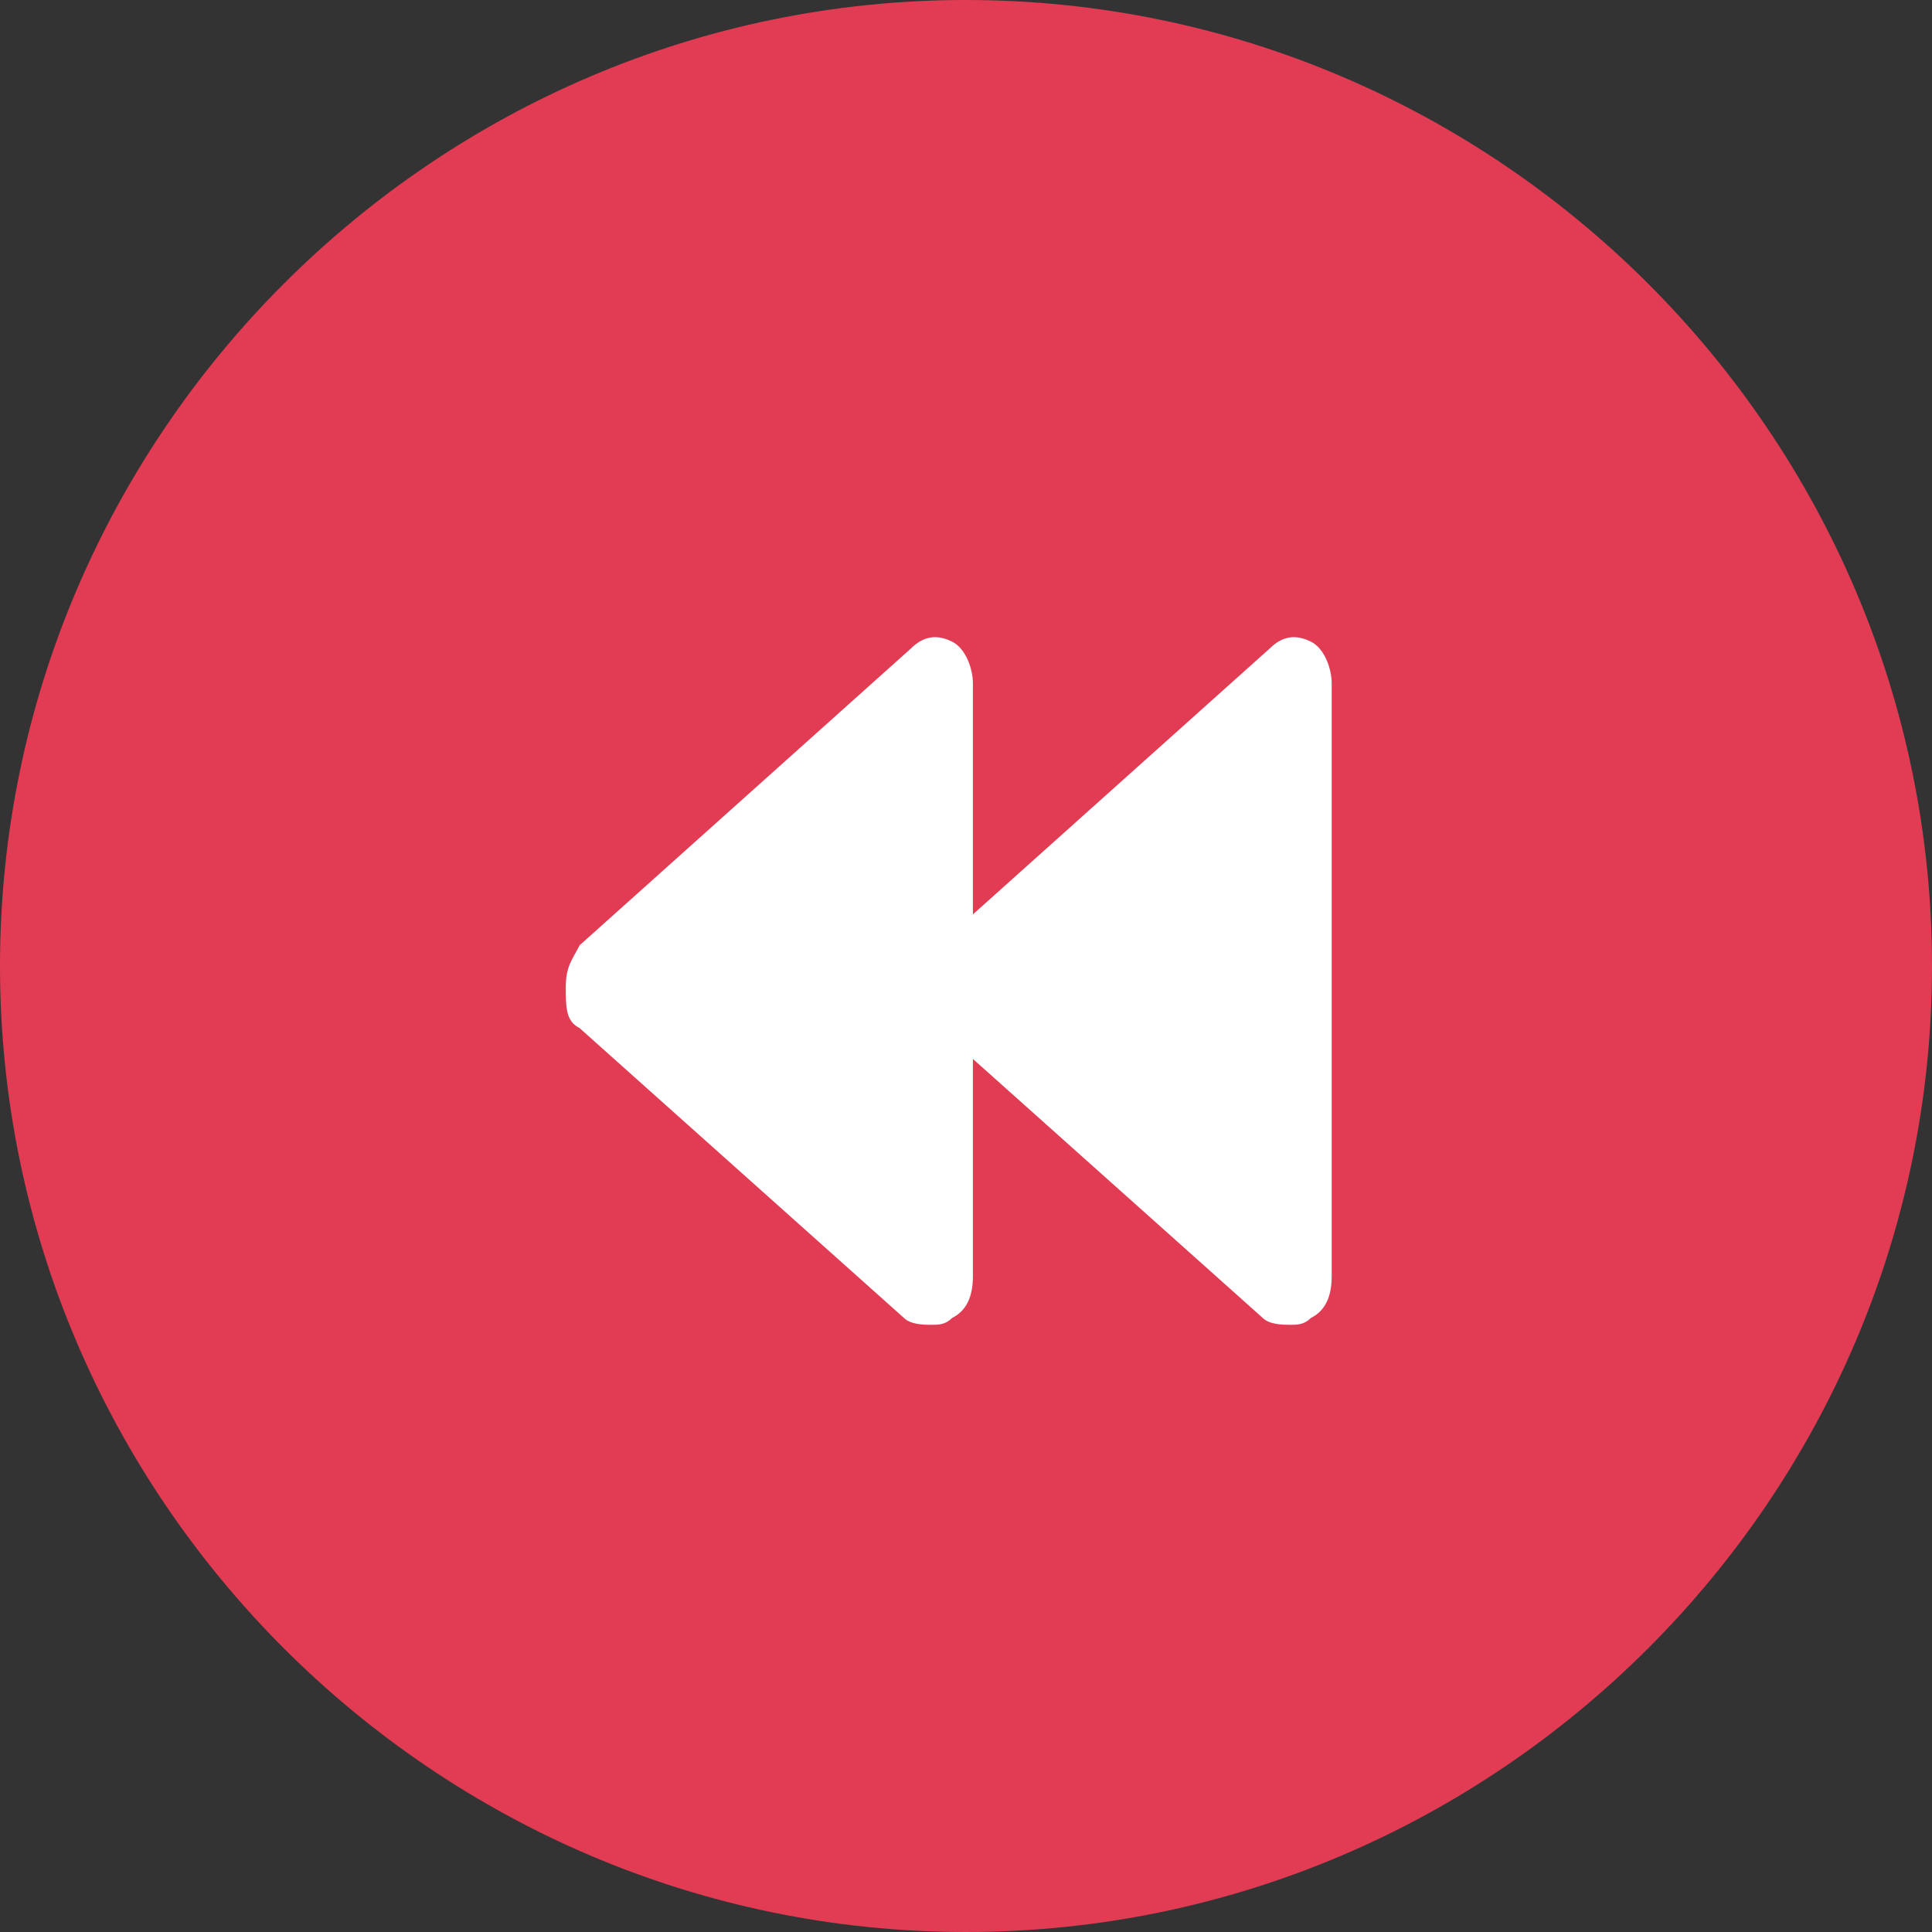
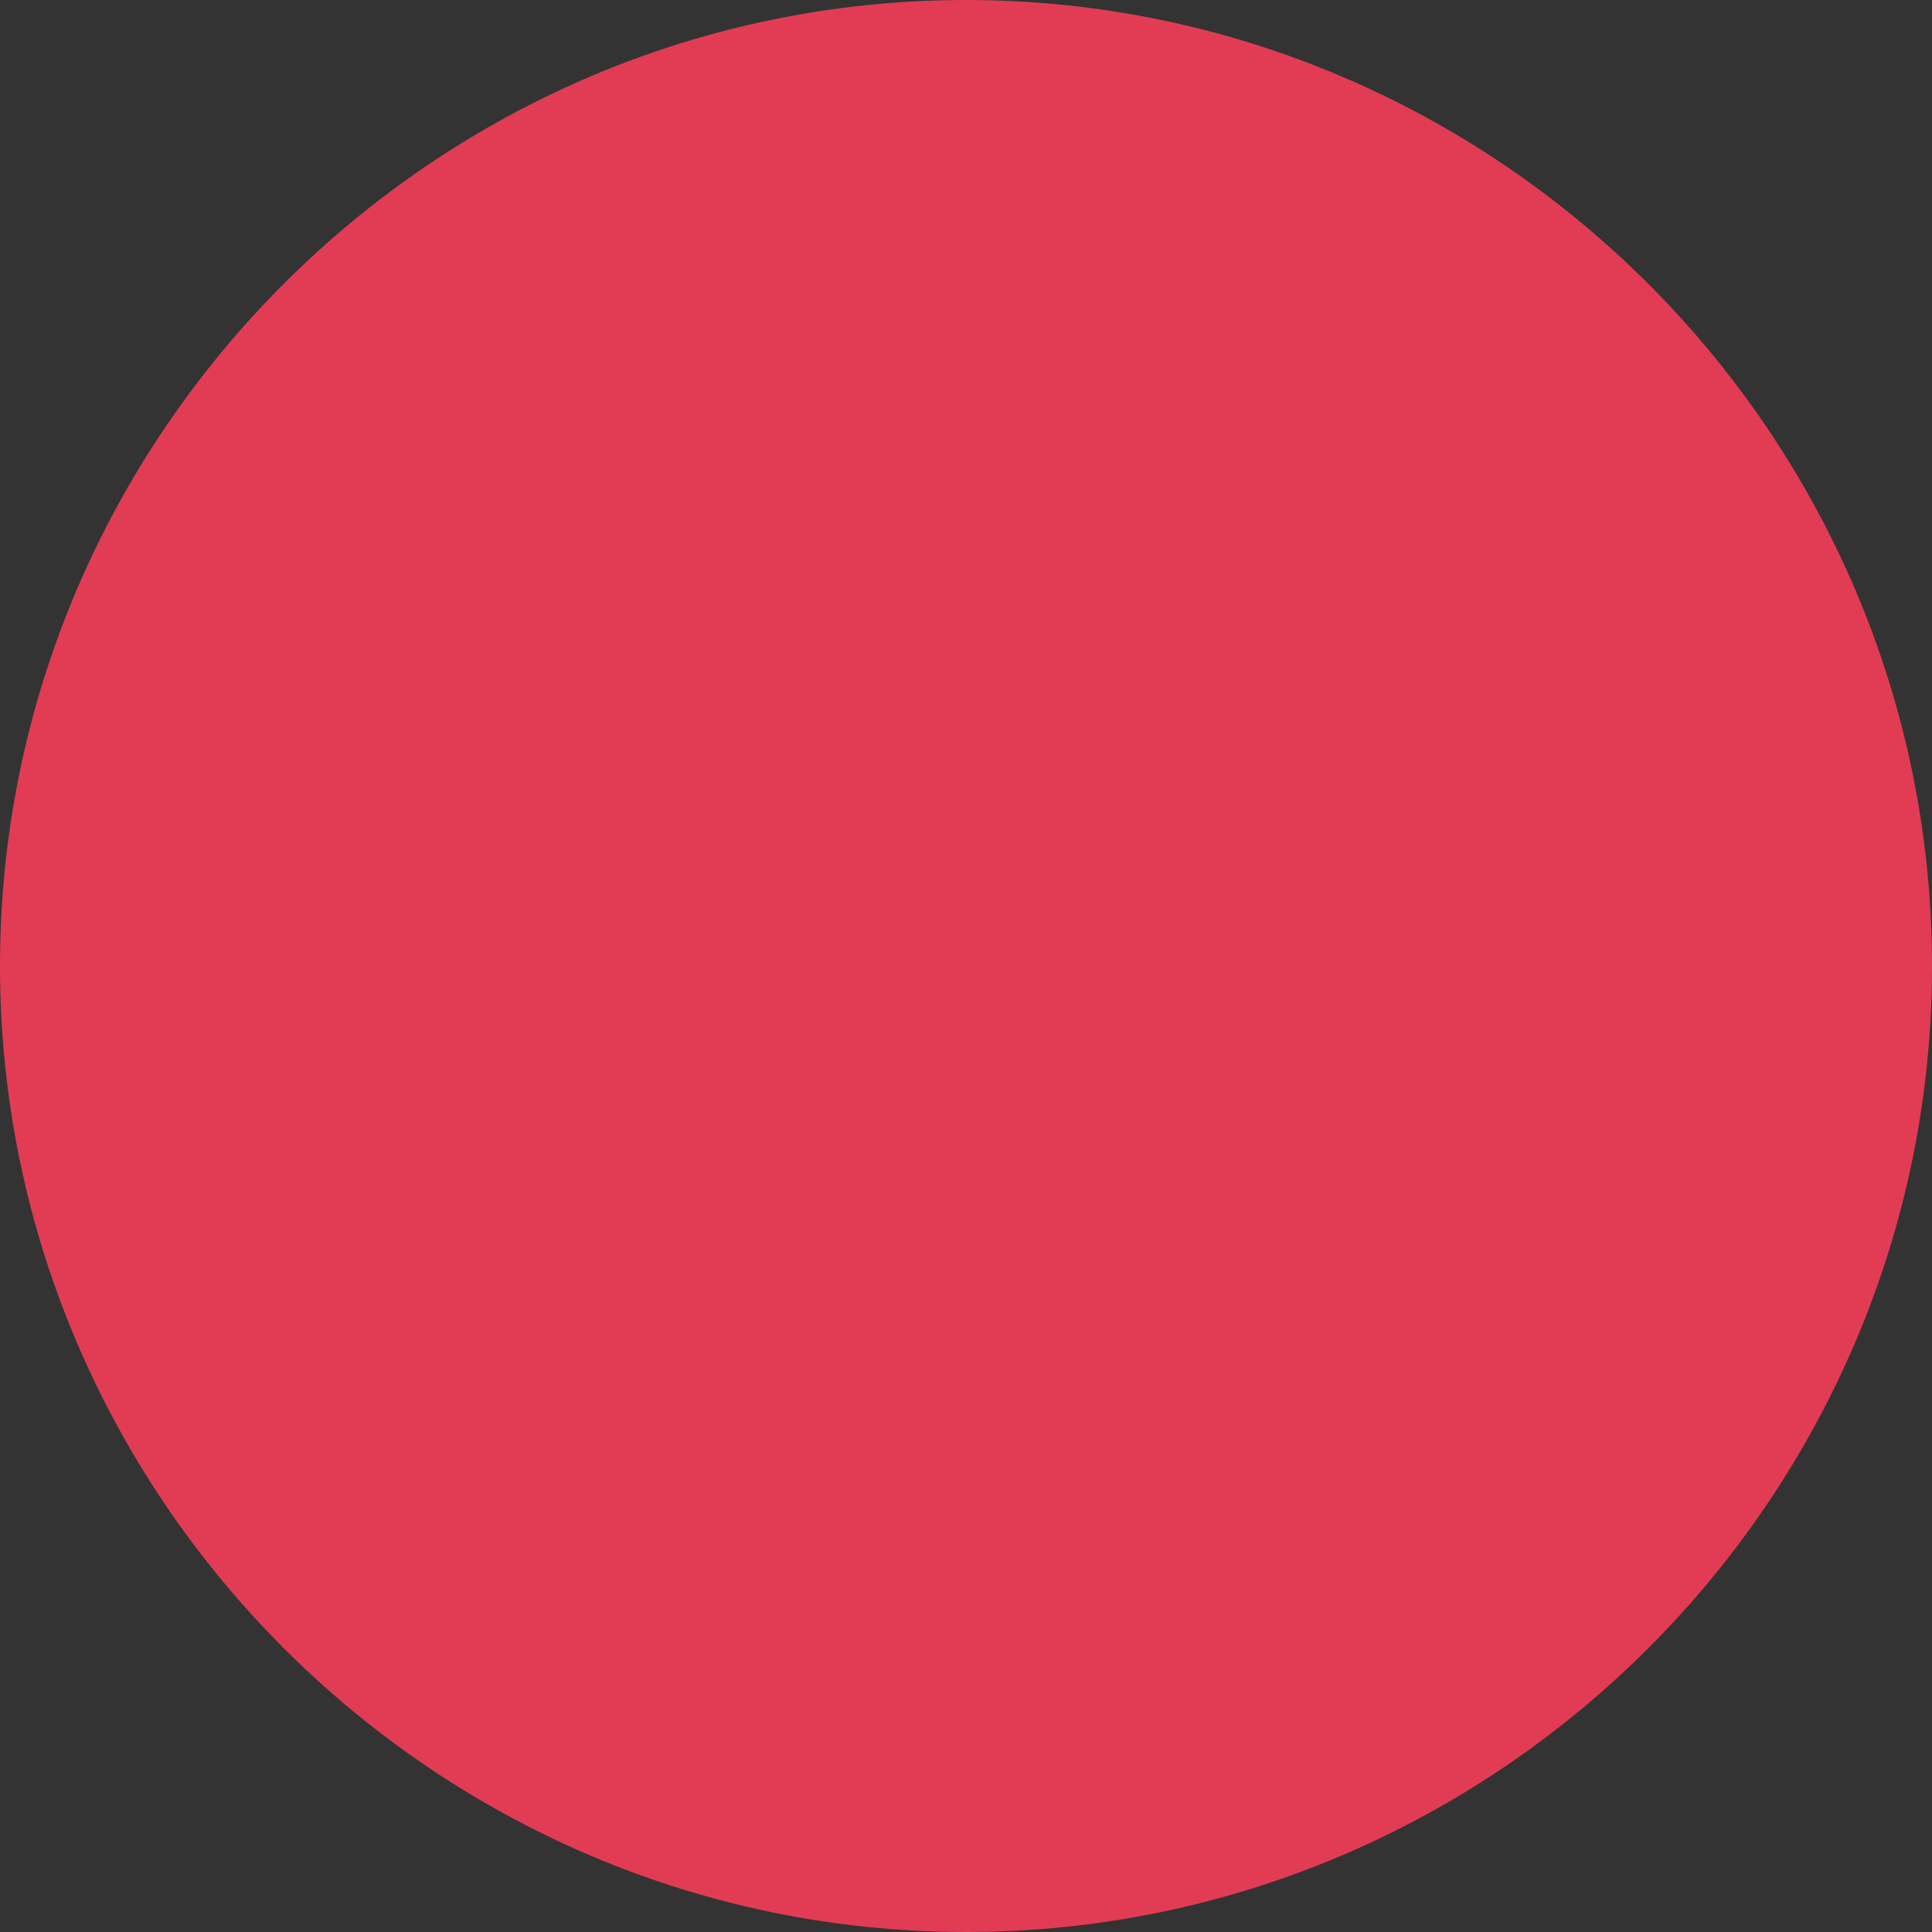
<svg xmlns="http://www.w3.org/2000/svg" version="1.1" id="Layer_1" x="0px" y="0px" viewBox="0 0 28 28" style="enable-background:new 0 0 28 28;" xml:space="preserve">
  <rect x="0" y="0" width="28" height="28" fill="#333333" stroke="none" />
  <style type="text/css">
	.st0{fill-rule:evenodd;clip-rule:evenodd;fill:#E13C54;}
	.st1{fill-rule:evenodd;clip-rule:evenodd;fill:#FFFFFF;}
</style>
  <path class="st0" d="M14,0c7.7,0,14,6.3,14,14s-6.3,14-14,14S0,21.7,0,14S6.3,0,14,0z" />
-   <path class="st1" d="M8.4,14.9c-0.2-0.1-0.2-0.3-0.2-0.6s0.1-0.4,0.2-0.6l4.8-4.3c0.2-0.2,0.4-0.2,0.6-0.1c0.2,0.1,0.3,0.4,0.3,0.6  v8.6c0,0.3-0.1,0.5-0.3,0.6c-0.1,0.1-0.2,0.1-0.3,0.1c-0.1,0-0.3,0-0.4-0.1L8.4,14.9" />
-   <path class="st1" d="M13.6,14.9c-0.2-0.1-0.2-0.3-0.2-0.6s0.1-0.4,0.2-0.6l4.8-4.3c0.2-0.2,0.4-0.2,0.6-0.1c0.2,0.1,0.3,0.4,0.3,0.6  v8.6c0,0.3-0.1,0.5-0.3,0.6c-0.1,0.1-0.2,0.1-0.3,0.1c-0.1,0-0.3,0-0.4-0.1L13.6,14.9" />
</svg>